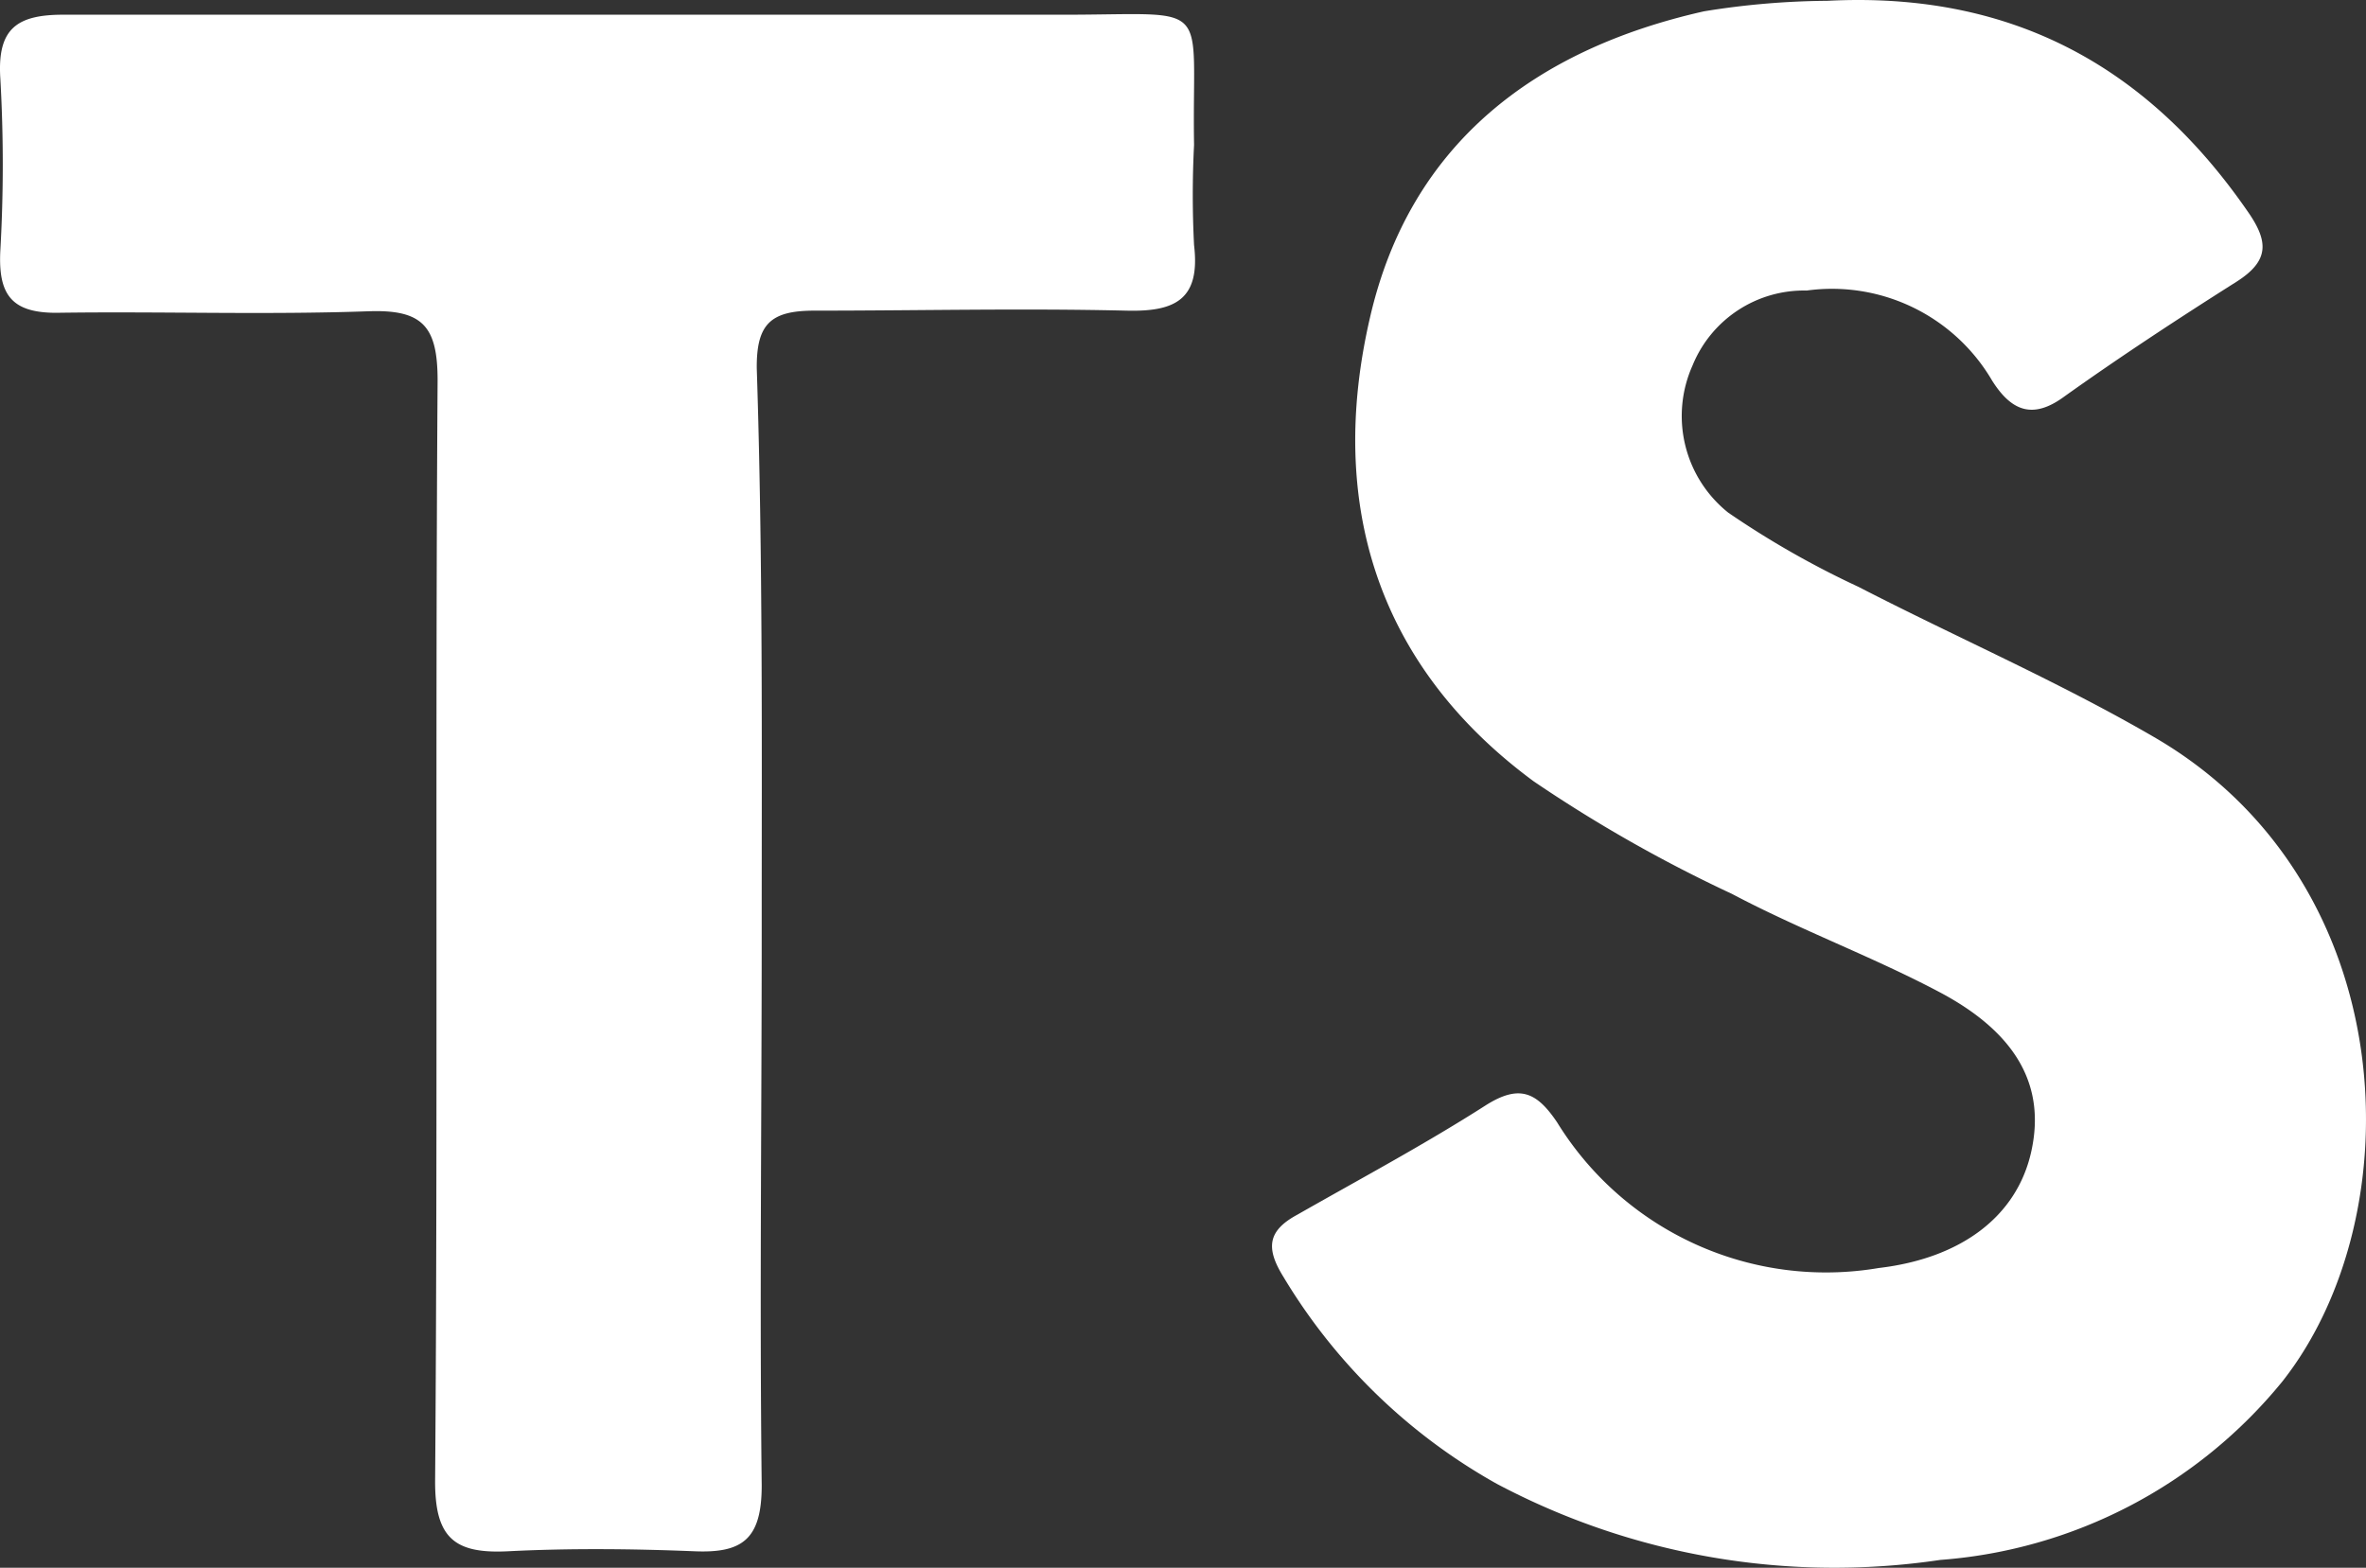
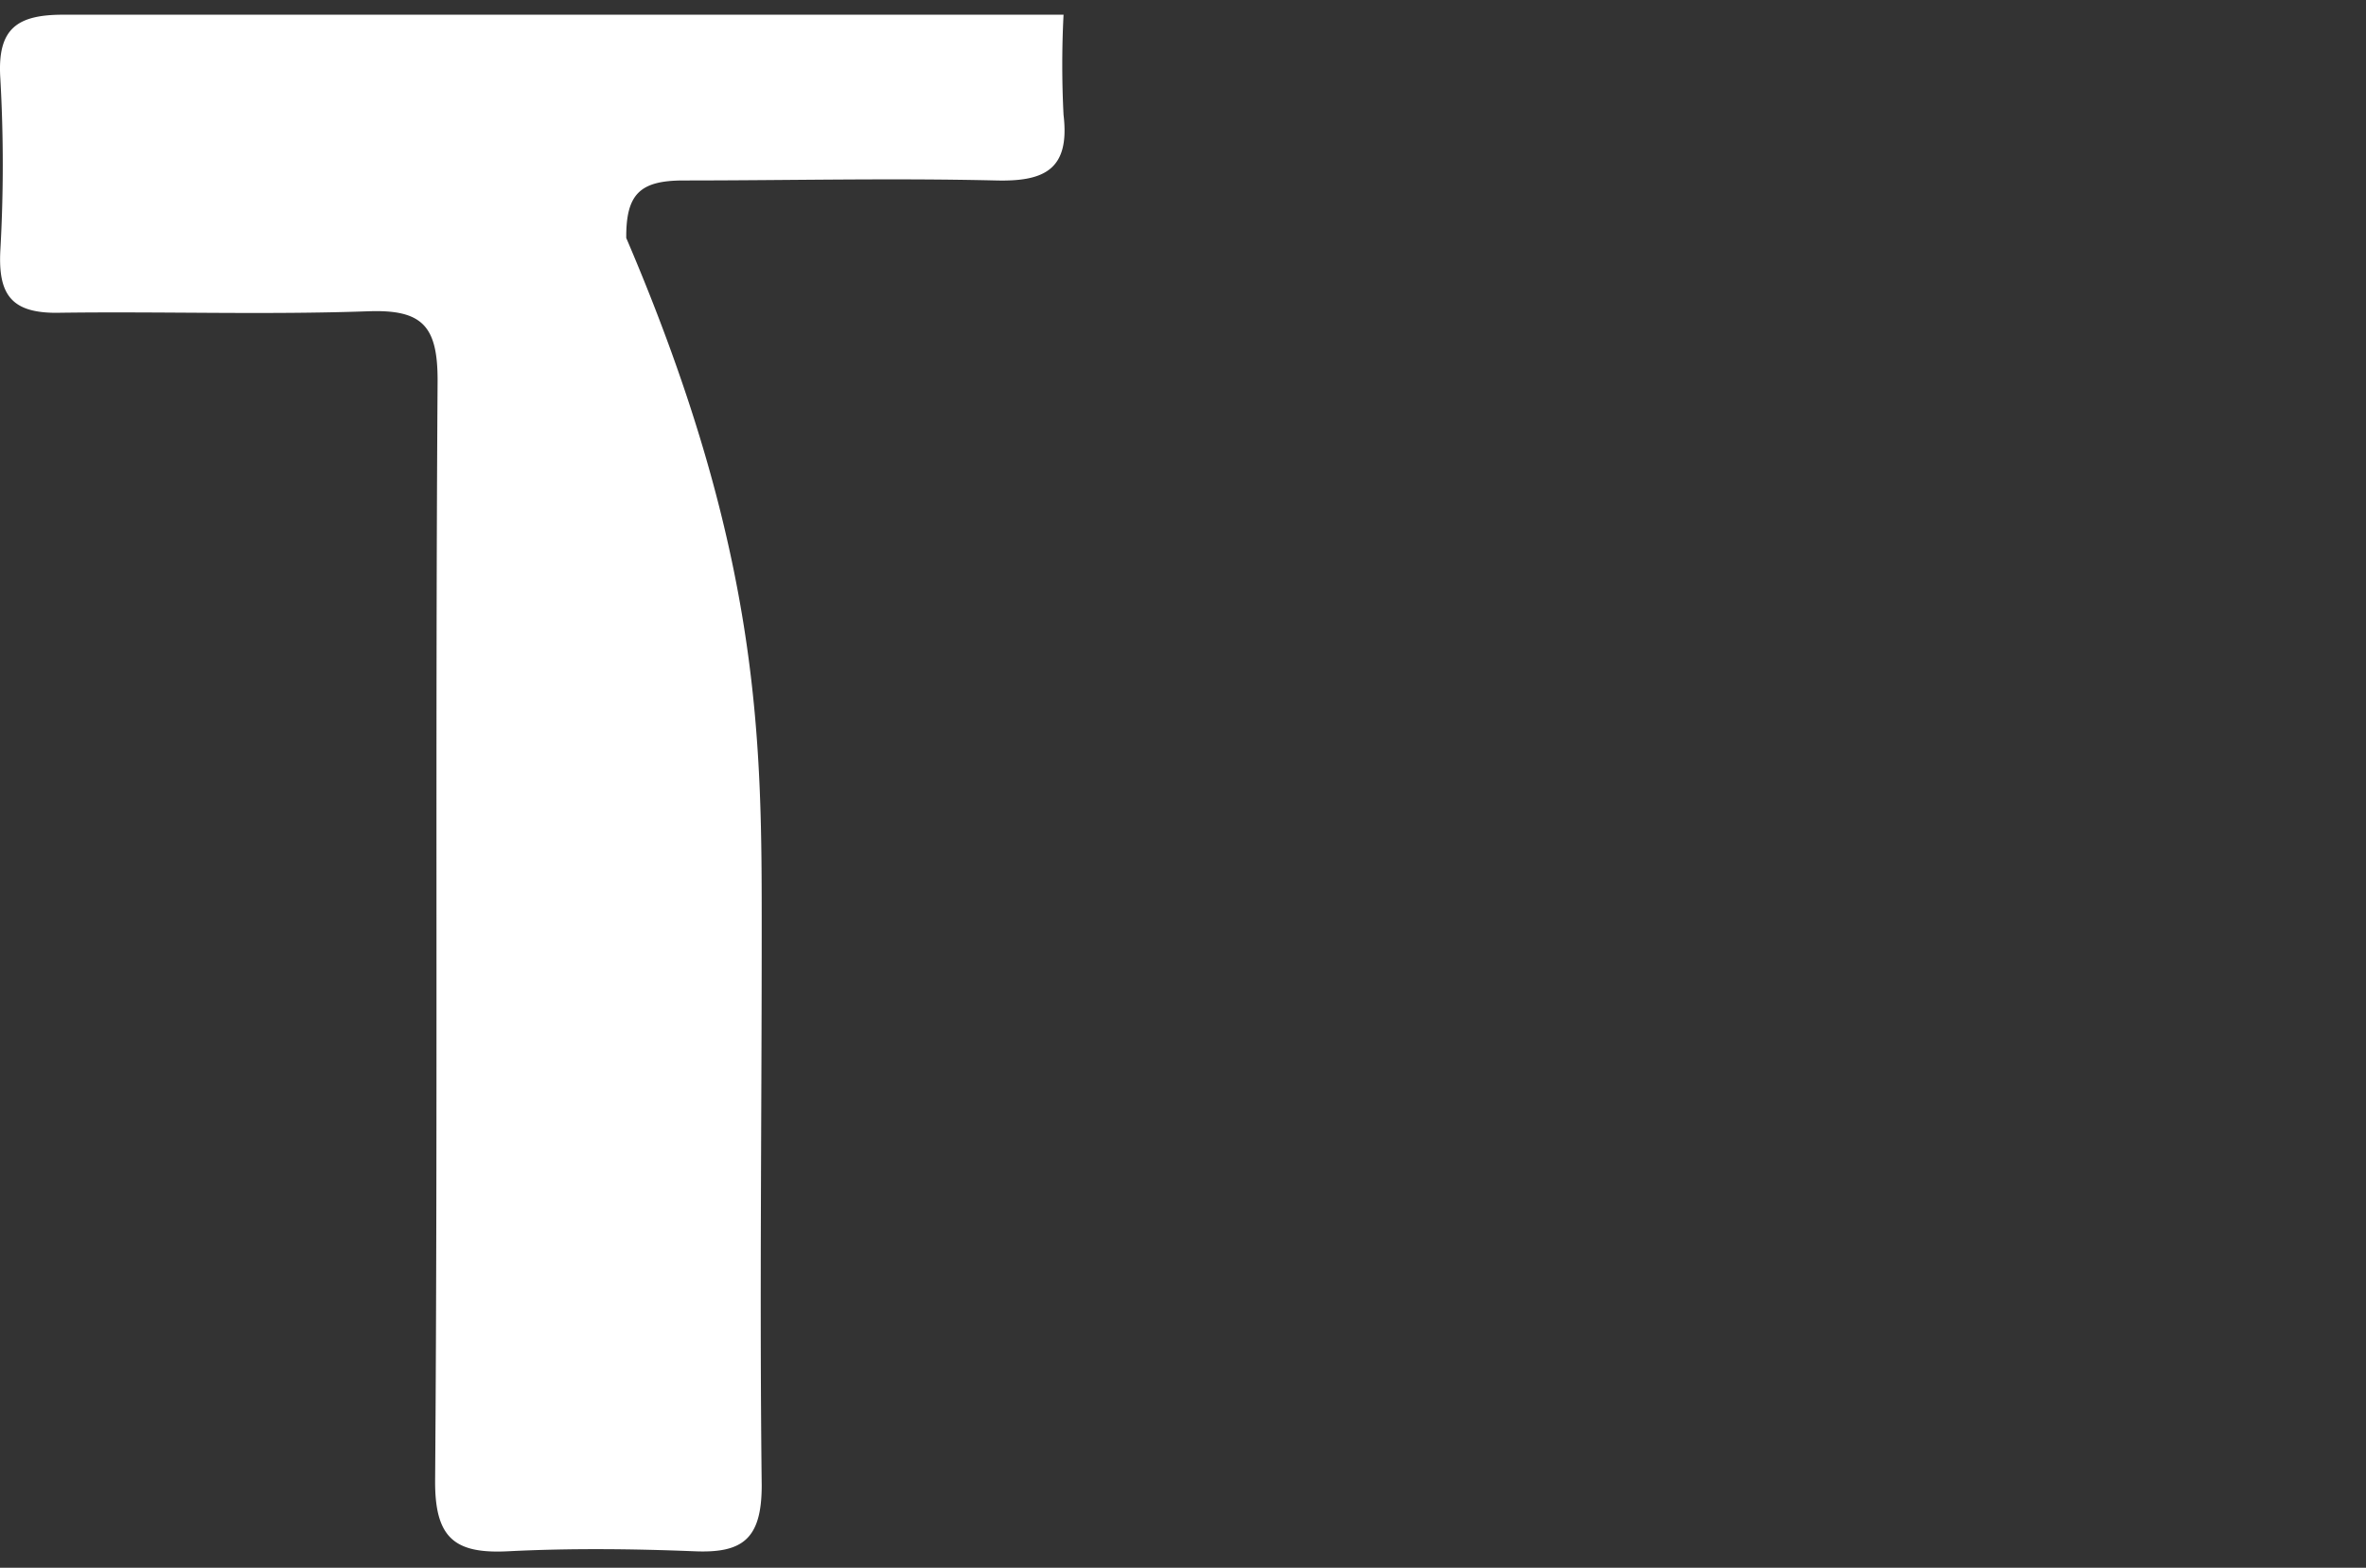
<svg xmlns="http://www.w3.org/2000/svg" width="76.505" height="50.699" viewBox="0 0 76.505 50.699">
  <rect x="0" y="0" width="76.505" height="50.699" fill="#333333" stroke="none" />
  <g id="Group_10393" data-name="Group 10393" transform="translate(0.09 0.026)">
-     <path id="Path_64925" data-name="Path 64925" d="M1655,1072c5.81-.3,10.25,2,13.56,6.77.71,1,.75,1.63-.34,2.32-1.88,1.19-3.74,2.41-5.55,3.7-1,.74-1.7.51-2.34-.5a6,6,0,0,0-6-2.92,3.89,3.89,0,0,0-3.69,2.42,4,4,0,0,0,1.15,4.76,29.187,29.187,0,0,0,4.21,2.4c3.2,1.65,6.53,3.09,9.63,4.9,8,4.7,8.33,15.41,4.08,20.8a15.78,15.78,0,0,1-11.06,5.77,23.308,23.308,0,0,1-14.34-2.46,18.669,18.669,0,0,1-6.91-6.71c-.58-.94-.48-1.49.47-2,2-1.14,4.11-2.27,6.08-3.53,1.09-.69,1.65-.43,2.31.55a10.21,10.21,0,0,0,10.4,4.71c2.64-.31,4.46-1.65,4.93-3.76s-.45-3.84-3-5.18c-2.18-1.15-4.49-2-6.68-3.16a46,46,0,0,1-6.41-3.64c-5.11-3.77-6.67-9.06-5.29-15,1.29-5.61,5.33-8.67,10.8-9.9A25.765,25.765,0,0,1,1655,1072Z" transform="translate(-1596 -1072)" fill="#fff" />
-     <path id="Path_64926" data-name="Path 64926" d="M1620.54,1102.15c0,6-.07,11.91,0,17.86,0,1.74-.62,2.2-2.19,2.13-2-.08-4-.1-6,0-1.74.09-2.39-.42-2.37-2.32.09-11.85,0-23.7.08-35.55,0-1.75-.49-2.29-2.23-2.23-3.36.12-6.74,0-10.1.05-1.44,0-1.88-.58-1.81-2a49.22,49.22,0,0,0,0-5.59c-.1-1.61.54-2.06,2.08-2.05h32.3c4.92,0,4.14-.55,4.22,4.21a31.765,31.765,0,0,0,0,3.24c.21,1.76-.61,2.16-2.18,2.12-3.37-.08-6.74,0-10.1,0-1.41,0-1.87.43-1.86,1.86C1620.58,1090,1620.54,1096.08,1620.54,1102.15Z" transform="translate(-1596 -1072)" fill="#fff" />
+     <path id="Path_64926" data-name="Path 64926" d="M1620.54,1102.15c0,6-.07,11.91,0,17.86,0,1.74-.62,2.2-2.19,2.13-2-.08-4-.1-6,0-1.74.09-2.39-.42-2.37-2.32.09-11.85,0-23.7.08-35.55,0-1.75-.49-2.29-2.23-2.23-3.36.12-6.74,0-10.1.05-1.44,0-1.88-.58-1.81-2a49.22,49.22,0,0,0,0-5.59c-.1-1.61.54-2.06,2.08-2.05h32.3a31.765,31.765,0,0,0,0,3.24c.21,1.76-.61,2.16-2.18,2.12-3.37-.08-6.74,0-10.1,0-1.41,0-1.87.43-1.86,1.86C1620.58,1090,1620.54,1096.08,1620.54,1102.15Z" transform="translate(-1596 -1072)" fill="#fff" />
  </g>
</svg>